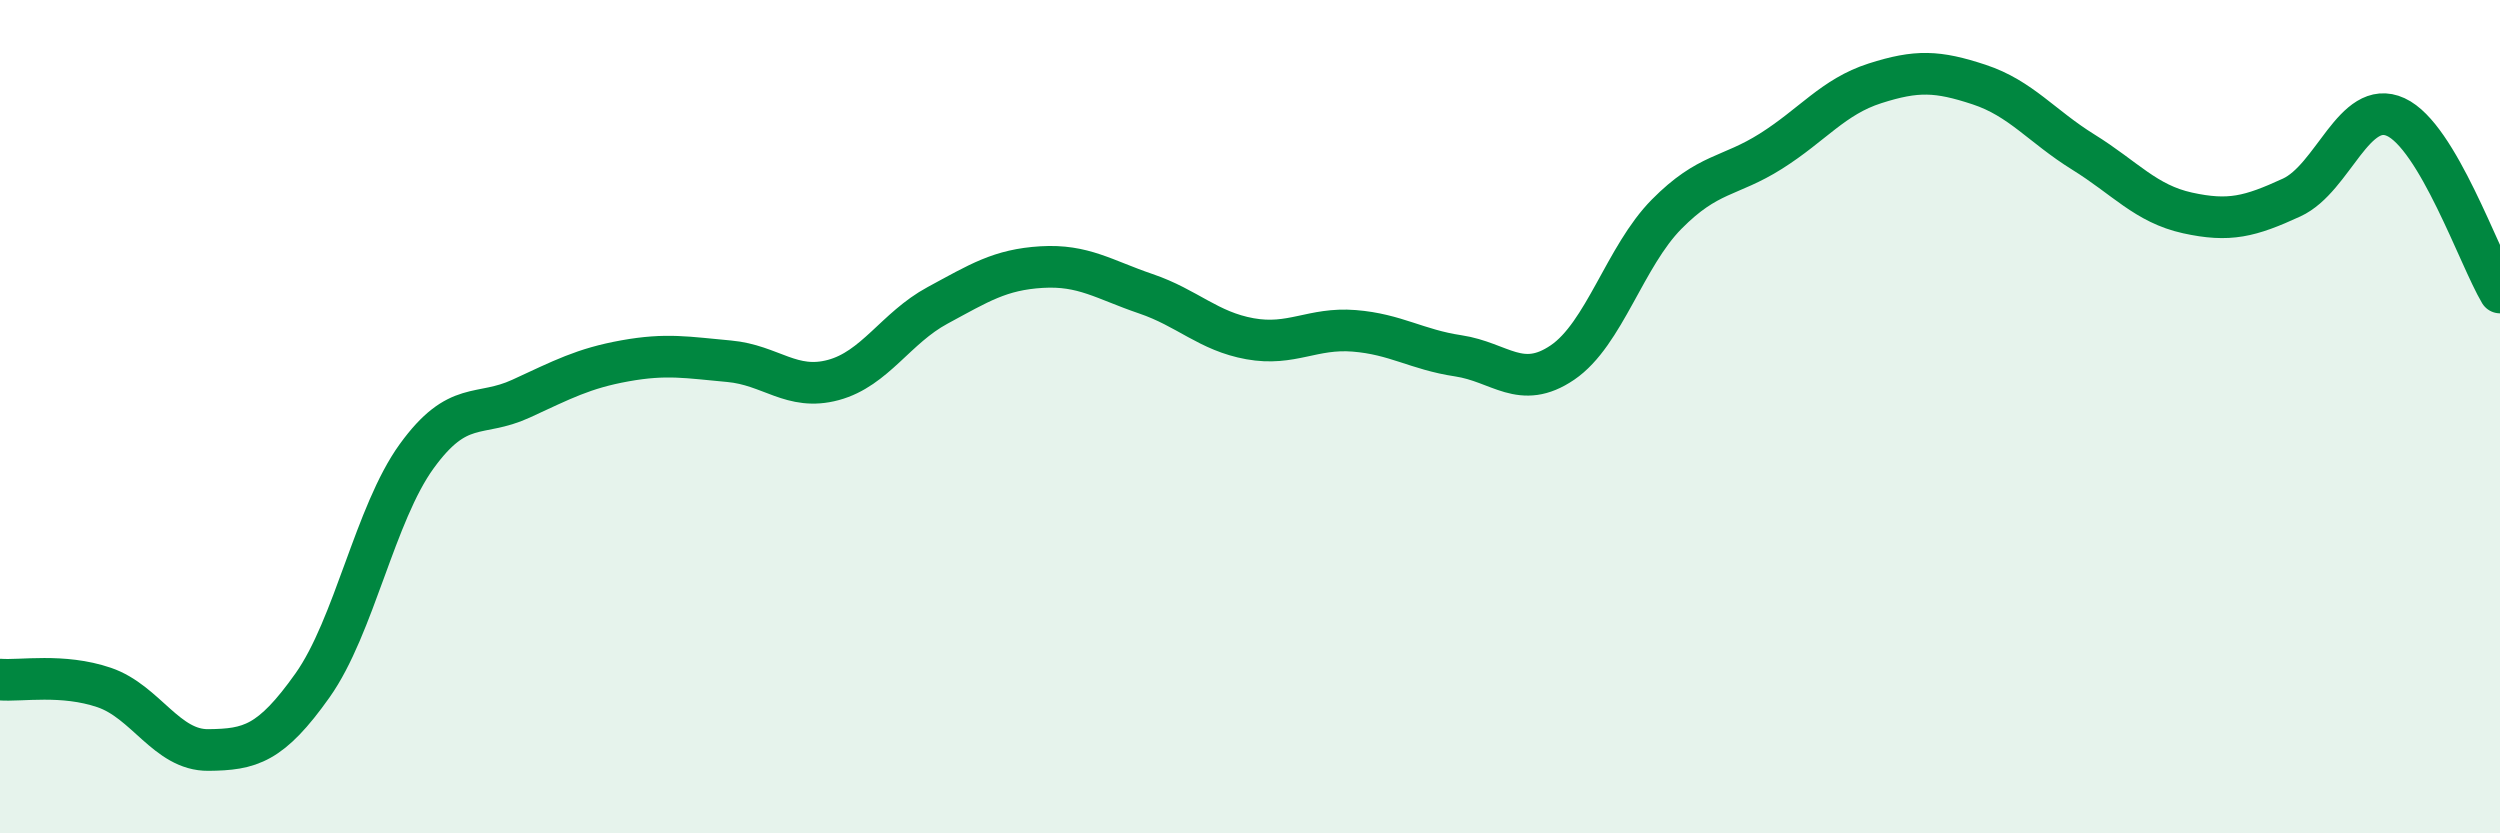
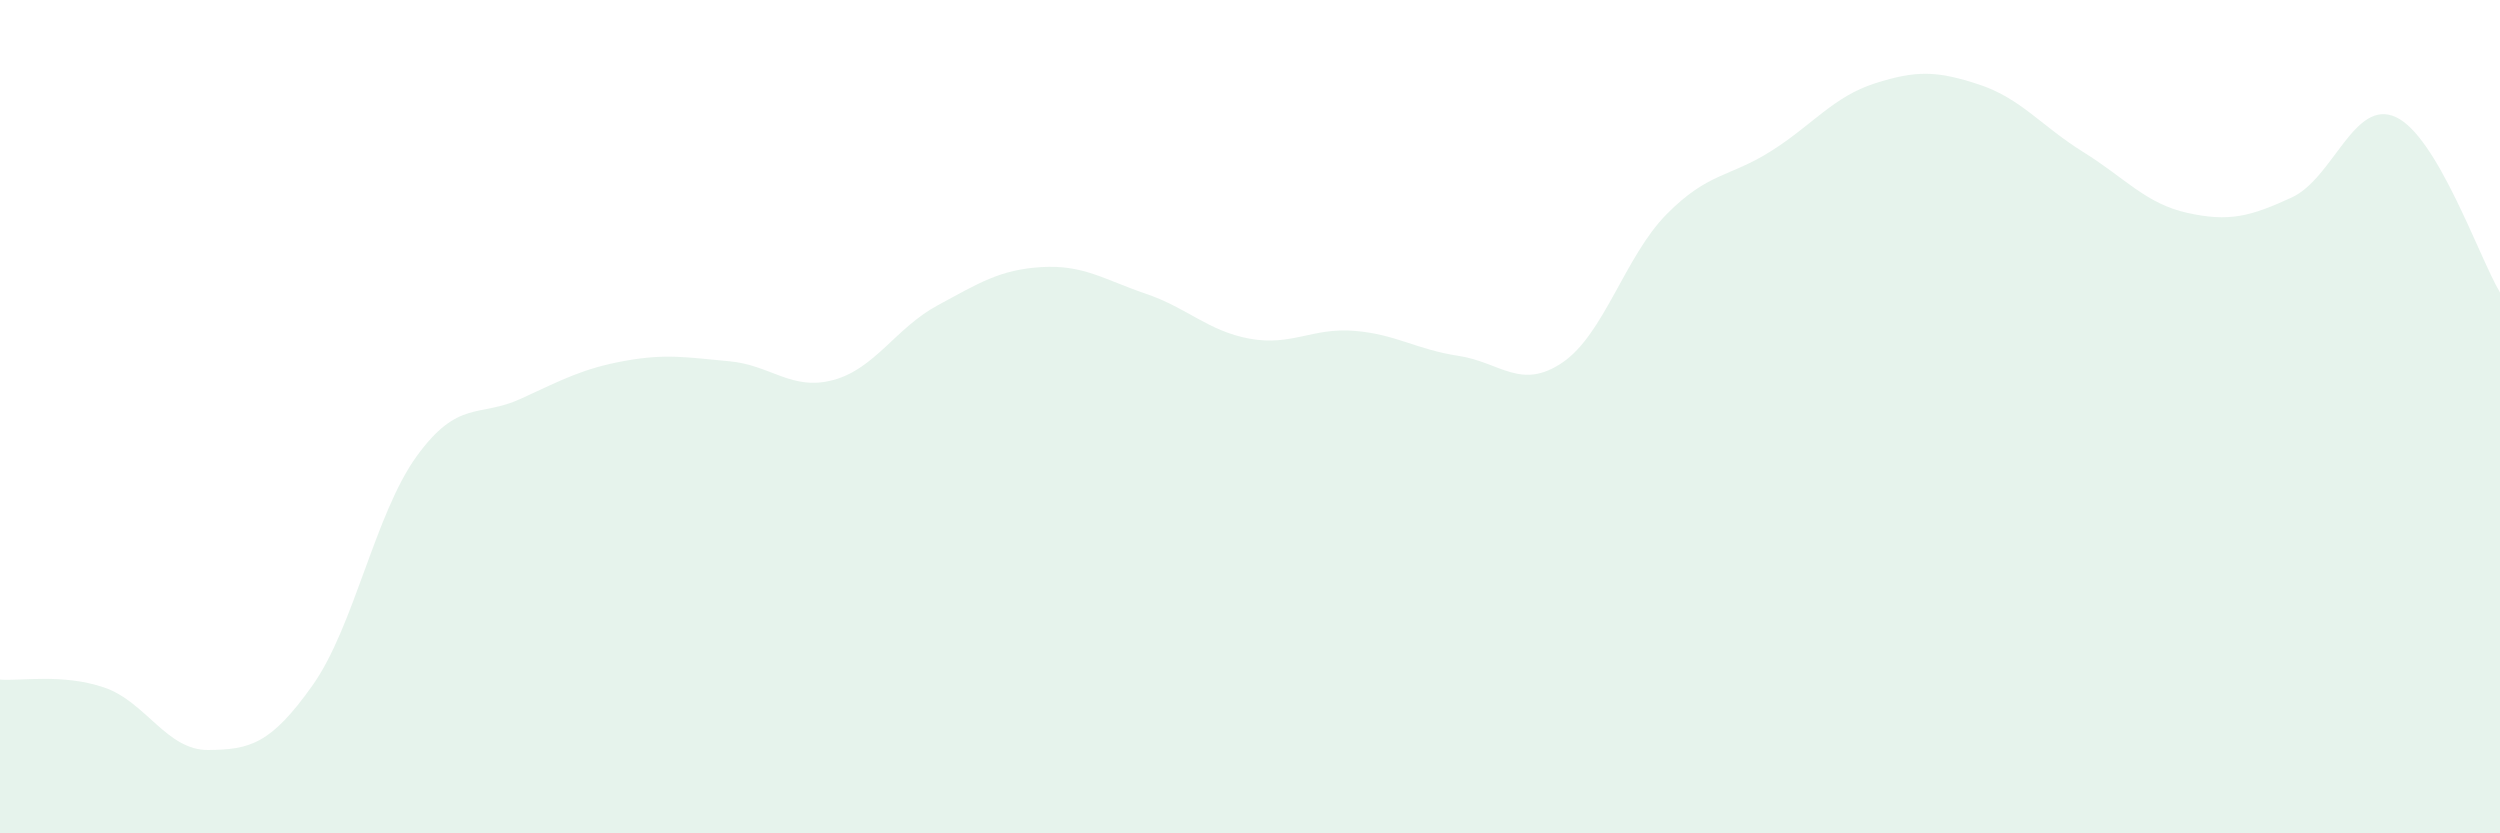
<svg xmlns="http://www.w3.org/2000/svg" width="60" height="20" viewBox="0 0 60 20">
  <path d="M 0,16.31 C 0.5,16.35 1.5,16.16 2.5,16.5 C 3.5,16.84 4,18.01 5,18 C 6,17.99 6.5,17.86 7.5,16.45 C 8.5,15.04 9,12.33 10,10.95 C 11,9.57 11.5,10.03 12.5,9.57 C 13.5,9.11 14,8.84 15,8.66 C 16,8.48 16.5,8.58 17.5,8.67 C 18.5,8.76 19,9.39 20,9.12 C 21,8.85 21.5,7.87 22.5,7.33 C 23.5,6.79 24,6.47 25,6.41 C 26,6.35 26.5,6.71 27.5,7.05 C 28.5,7.39 29,7.95 30,8.13 C 31,8.31 31.5,7.86 32.5,7.94 C 33.5,8.02 34,8.39 35,8.54 C 36,8.69 36.5,9.38 37.5,8.7 C 38.5,8.02 39,6.15 40,5.14 C 41,4.13 41.5,4.26 42.5,3.63 C 43.5,3 44,2.32 45,2 C 46,1.68 46.5,1.7 47.5,2.03 C 48.5,2.36 49,3.03 50,3.65 C 51,4.27 51.5,4.89 52.5,5.11 C 53.5,5.33 54,5.2 55,4.74 C 56,4.28 56.5,2.35 57.5,2.81 C 58.5,3.27 59.5,6.18 60,7.02L60 20L0 20Z" fill="#008740" opacity="0.1" stroke-linecap="round" stroke-linejoin="round" />
-   <path d="M 0,16.31 C 0.5,16.35 1.5,16.16 2.5,16.5 C 3.5,16.84 4,18.01 5,18 C 6,17.99 6.5,17.86 7.5,16.45 C 8.5,15.04 9,12.33 10,10.95 C 11,9.57 11.5,10.03 12.5,9.57 C 13.5,9.11 14,8.84 15,8.66 C 16,8.48 16.5,8.58 17.5,8.67 C 18.5,8.76 19,9.39 20,9.12 C 21,8.85 21.5,7.87 22.5,7.33 C 23.5,6.79 24,6.47 25,6.41 C 26,6.35 26.5,6.71 27.5,7.05 C 28.5,7.39 29,7.95 30,8.13 C 31,8.31 31.5,7.86 32.5,7.94 C 33.5,8.02 34,8.39 35,8.54 C 36,8.69 36.5,9.38 37.5,8.7 C 38.5,8.02 39,6.15 40,5.14 C 41,4.13 41.5,4.26 42.5,3.63 C 43.5,3 44,2.32 45,2 C 46,1.68 46.5,1.7 47.5,2.03 C 48.5,2.36 49,3.03 50,3.65 C 51,4.27 51.5,4.89 52.5,5.11 C 53.5,5.33 54,5.2 55,4.74 C 56,4.28 56.5,2.35 57.5,2.81 C 58.5,3.27 59.5,6.18 60,7.02" stroke="#008740" stroke-width="1" fill="none" stroke-linecap="round" stroke-linejoin="round" />
</svg>